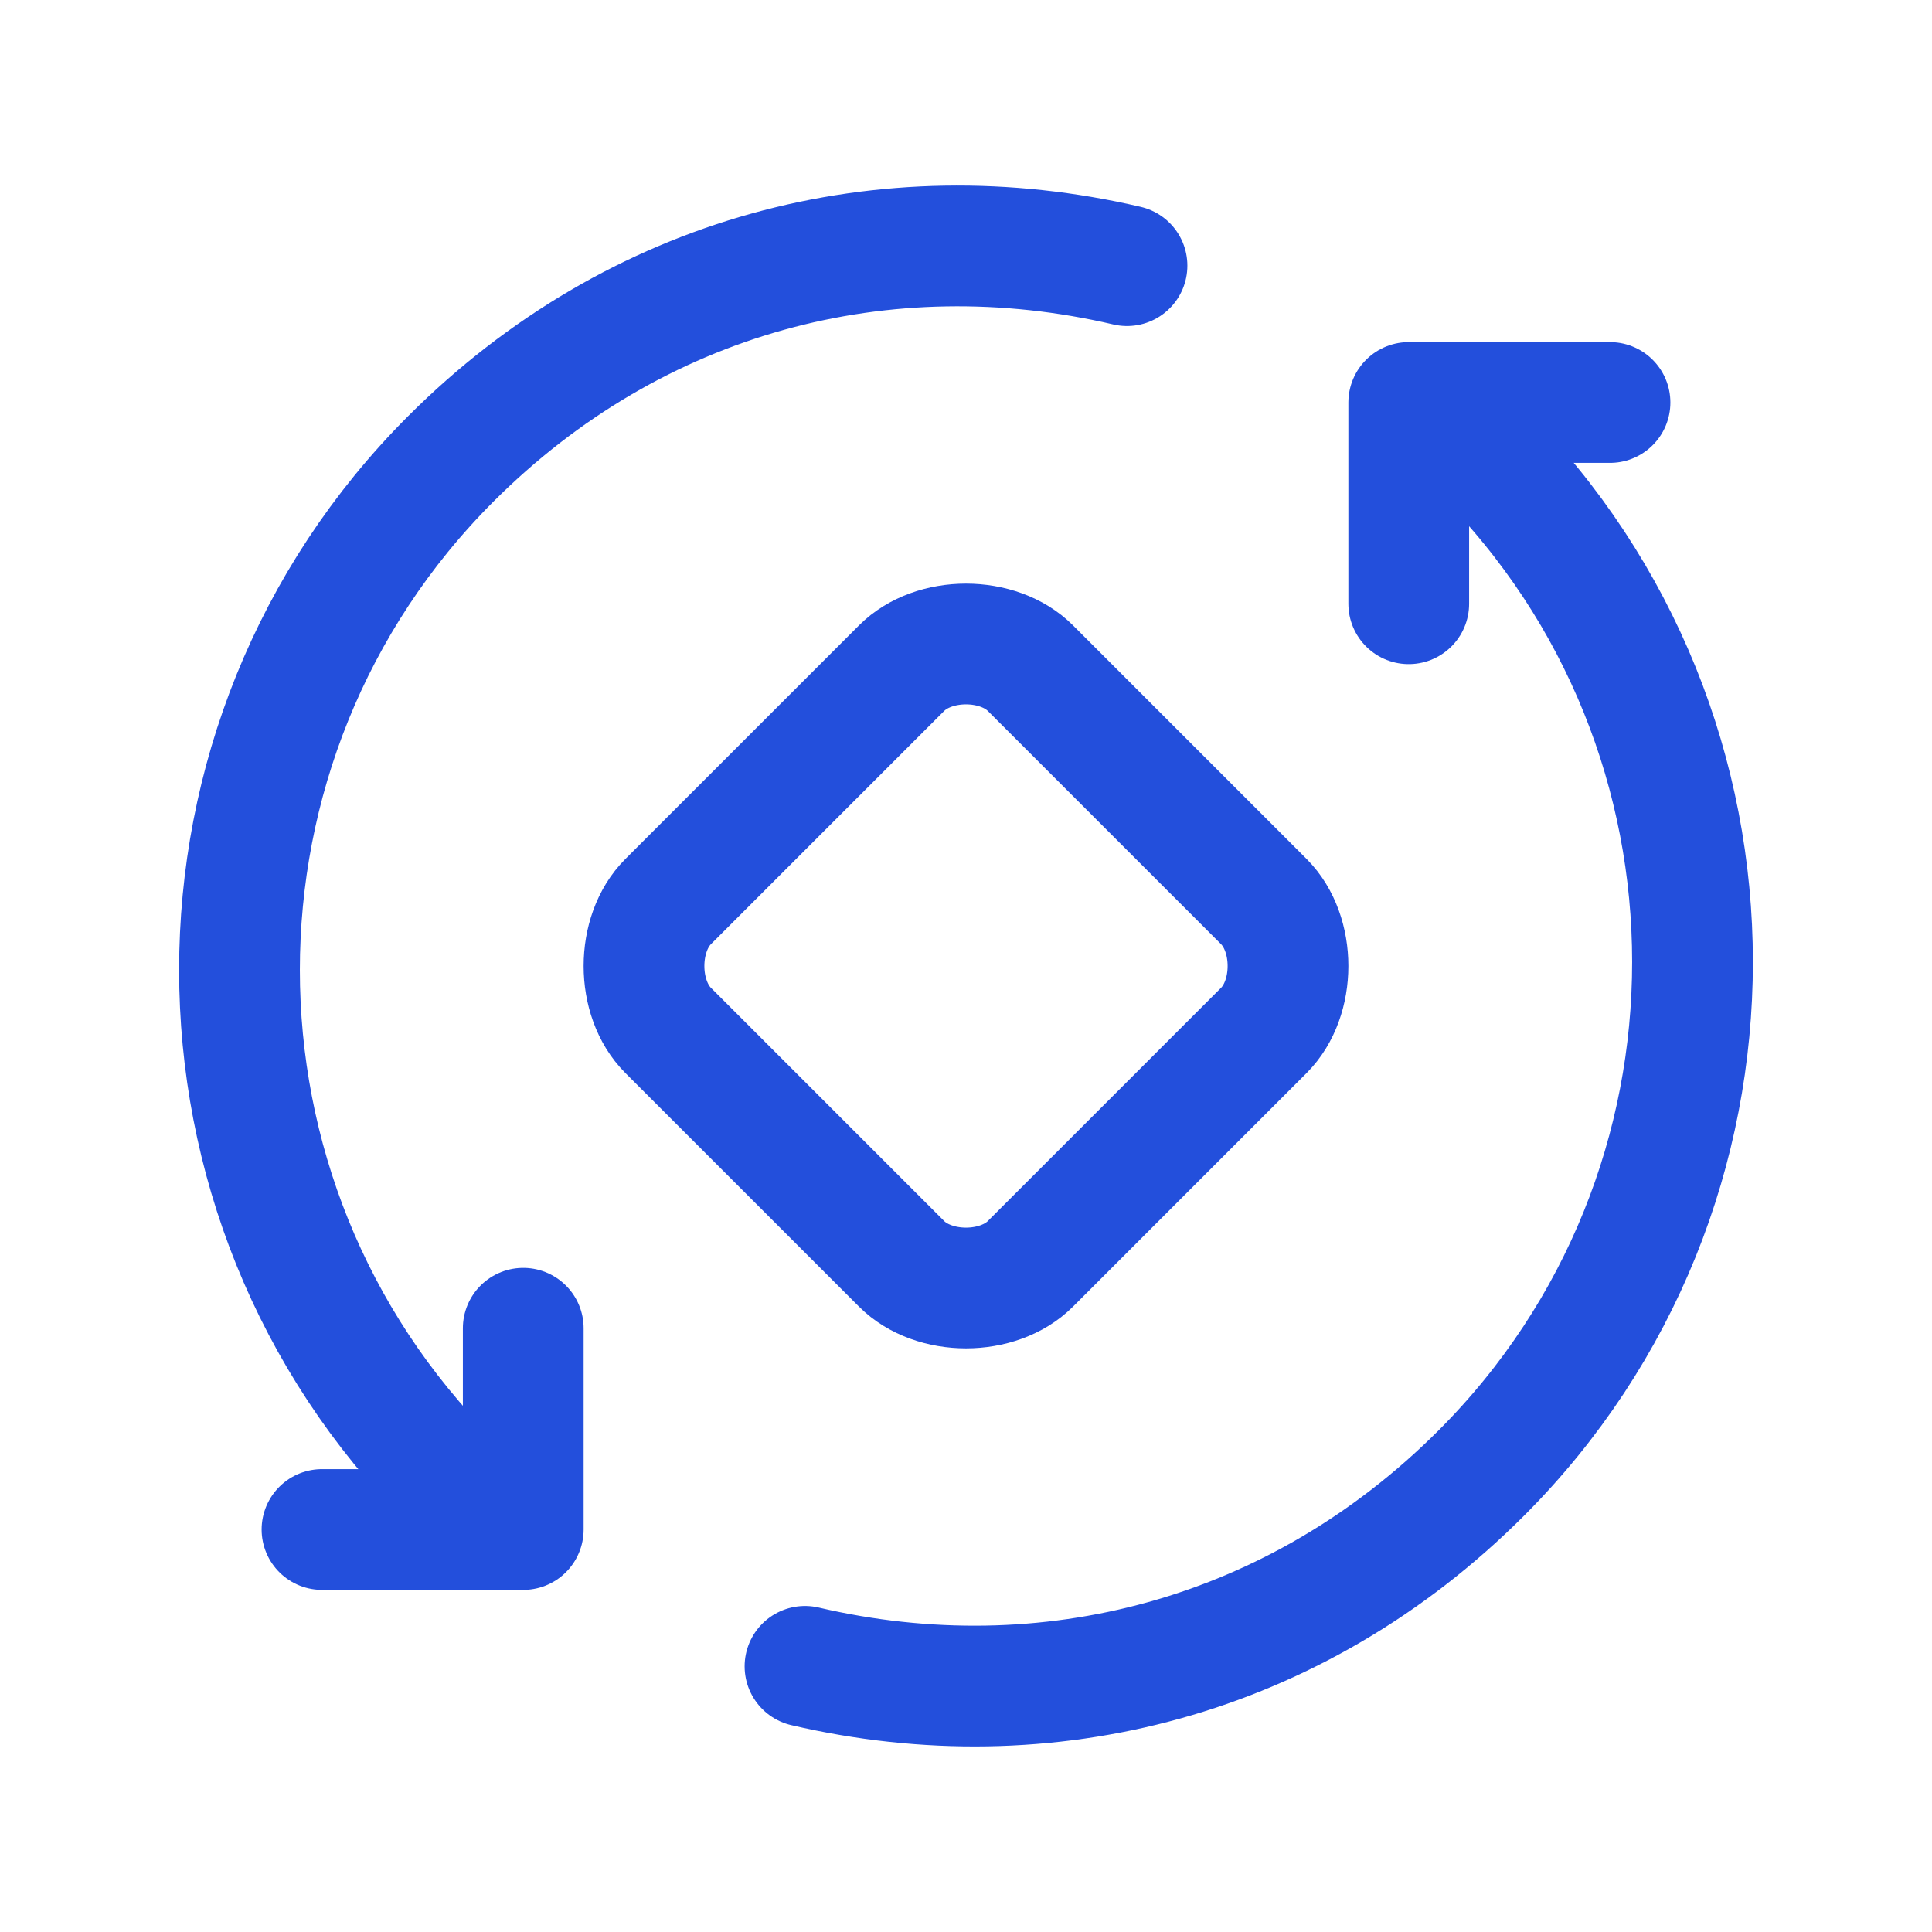
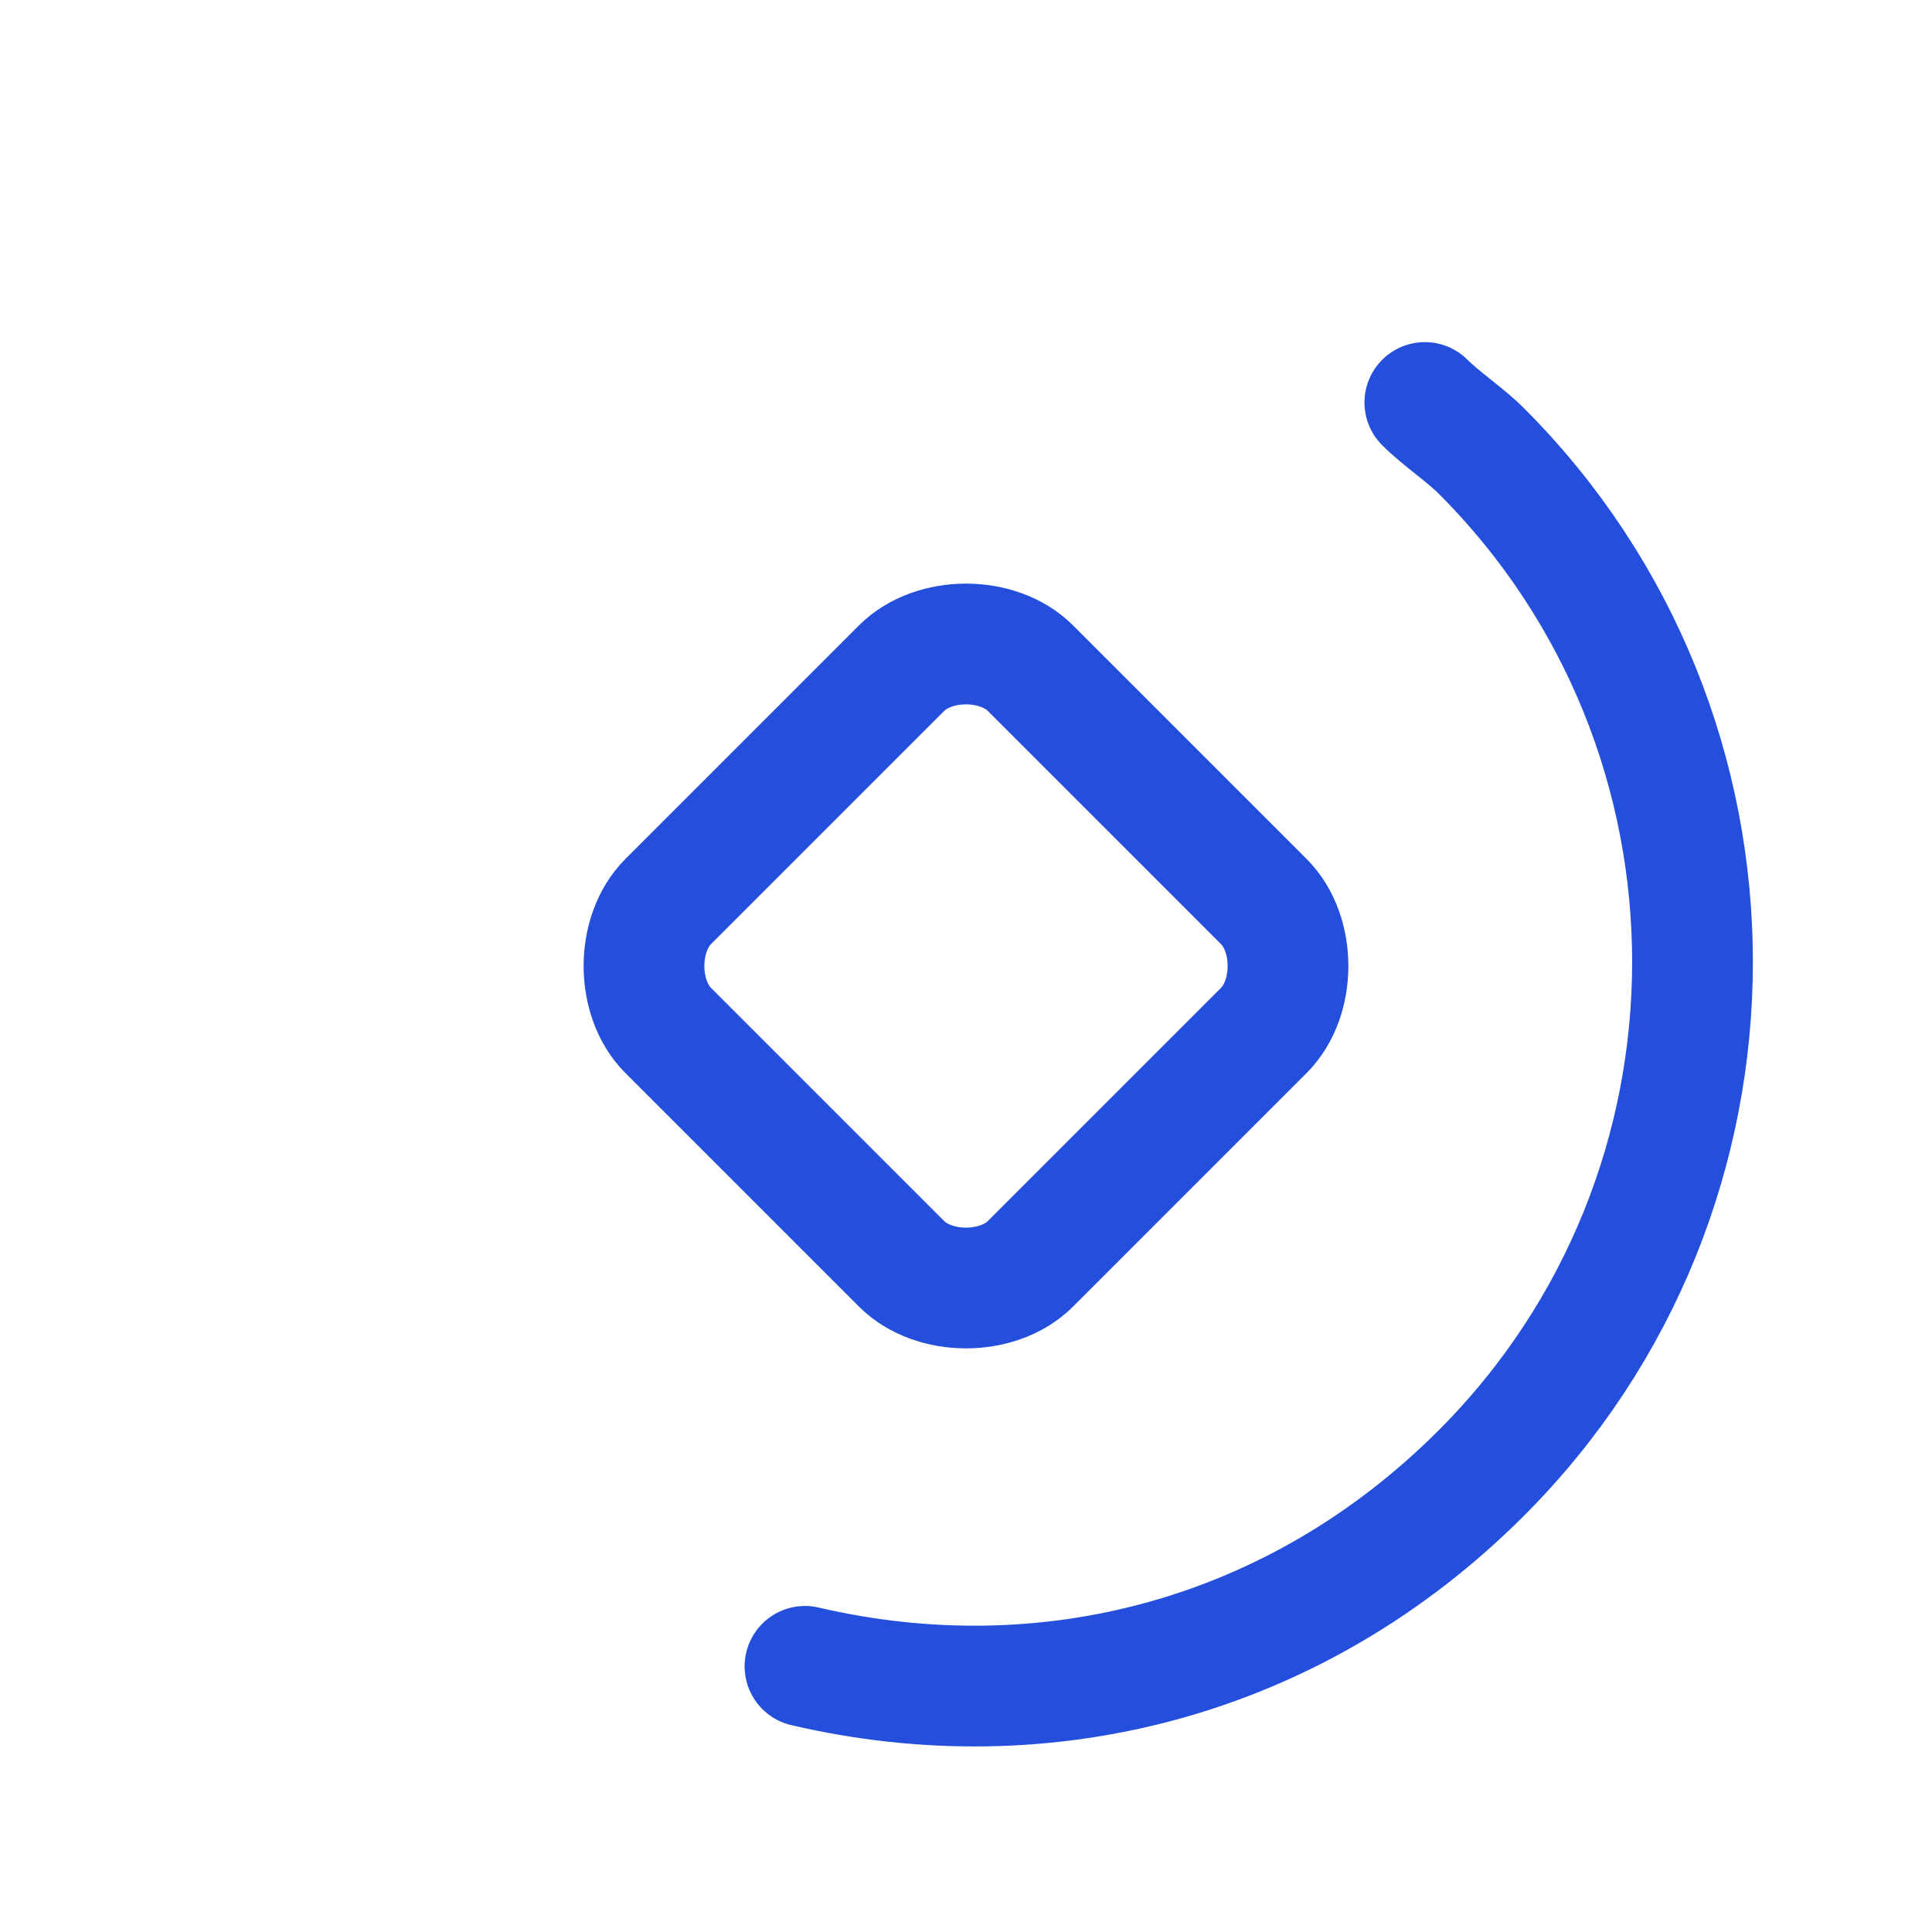
<svg xmlns="http://www.w3.org/2000/svg" version="1.1" id="Layer_1" x="0px" y="0px" viewBox="0 0 24 24" style="enable-background:new 0 0 24 24;" xml:space="preserve">
  <style type="text/css">
	.st0{fill:none;stroke:#234FDC;stroke-width:1.5;stroke-linecap:round;stroke-linejoin:round;}
	.st1{fill:none;}
</style>
  <g>
-     <path class="st0" d="M6.3,19c-0.2-0.2-0.5-0.4-0.7-0.6c-3.5-3.5-3.5-9.2,0-12.7c2.3-2.3,5.4-3.1,8.4-2.4" />
-     <path class="st0" d="M4,19h2.5v-2.5" />
    <path class="st0" d="M15.7,12.8l-2.9,2.9c-0.4,0.4-1.2,0.4-1.6,0l-2.9-2.9c-0.4-0.4-0.4-1.2,0-1.6l2.9-2.9c0.4-0.4,1.2-0.4,1.6,0   l2.9,2.9C16.1,11.6,16.1,12.4,15.7,12.8z" />
    <path class="st0" d="M17.7,5c0.2,0.2,0.5,0.4,0.7,0.6c3.5,3.5,3.5,9.2,0,12.7c-2.3,2.3-5.4,3.1-8.4,2.4" />
-     <path class="st0" d="M20,5h-2.5v2.5" />
  </g>
-   <path class="st1" d="M24,24H0V0h24V24z" />
</svg>